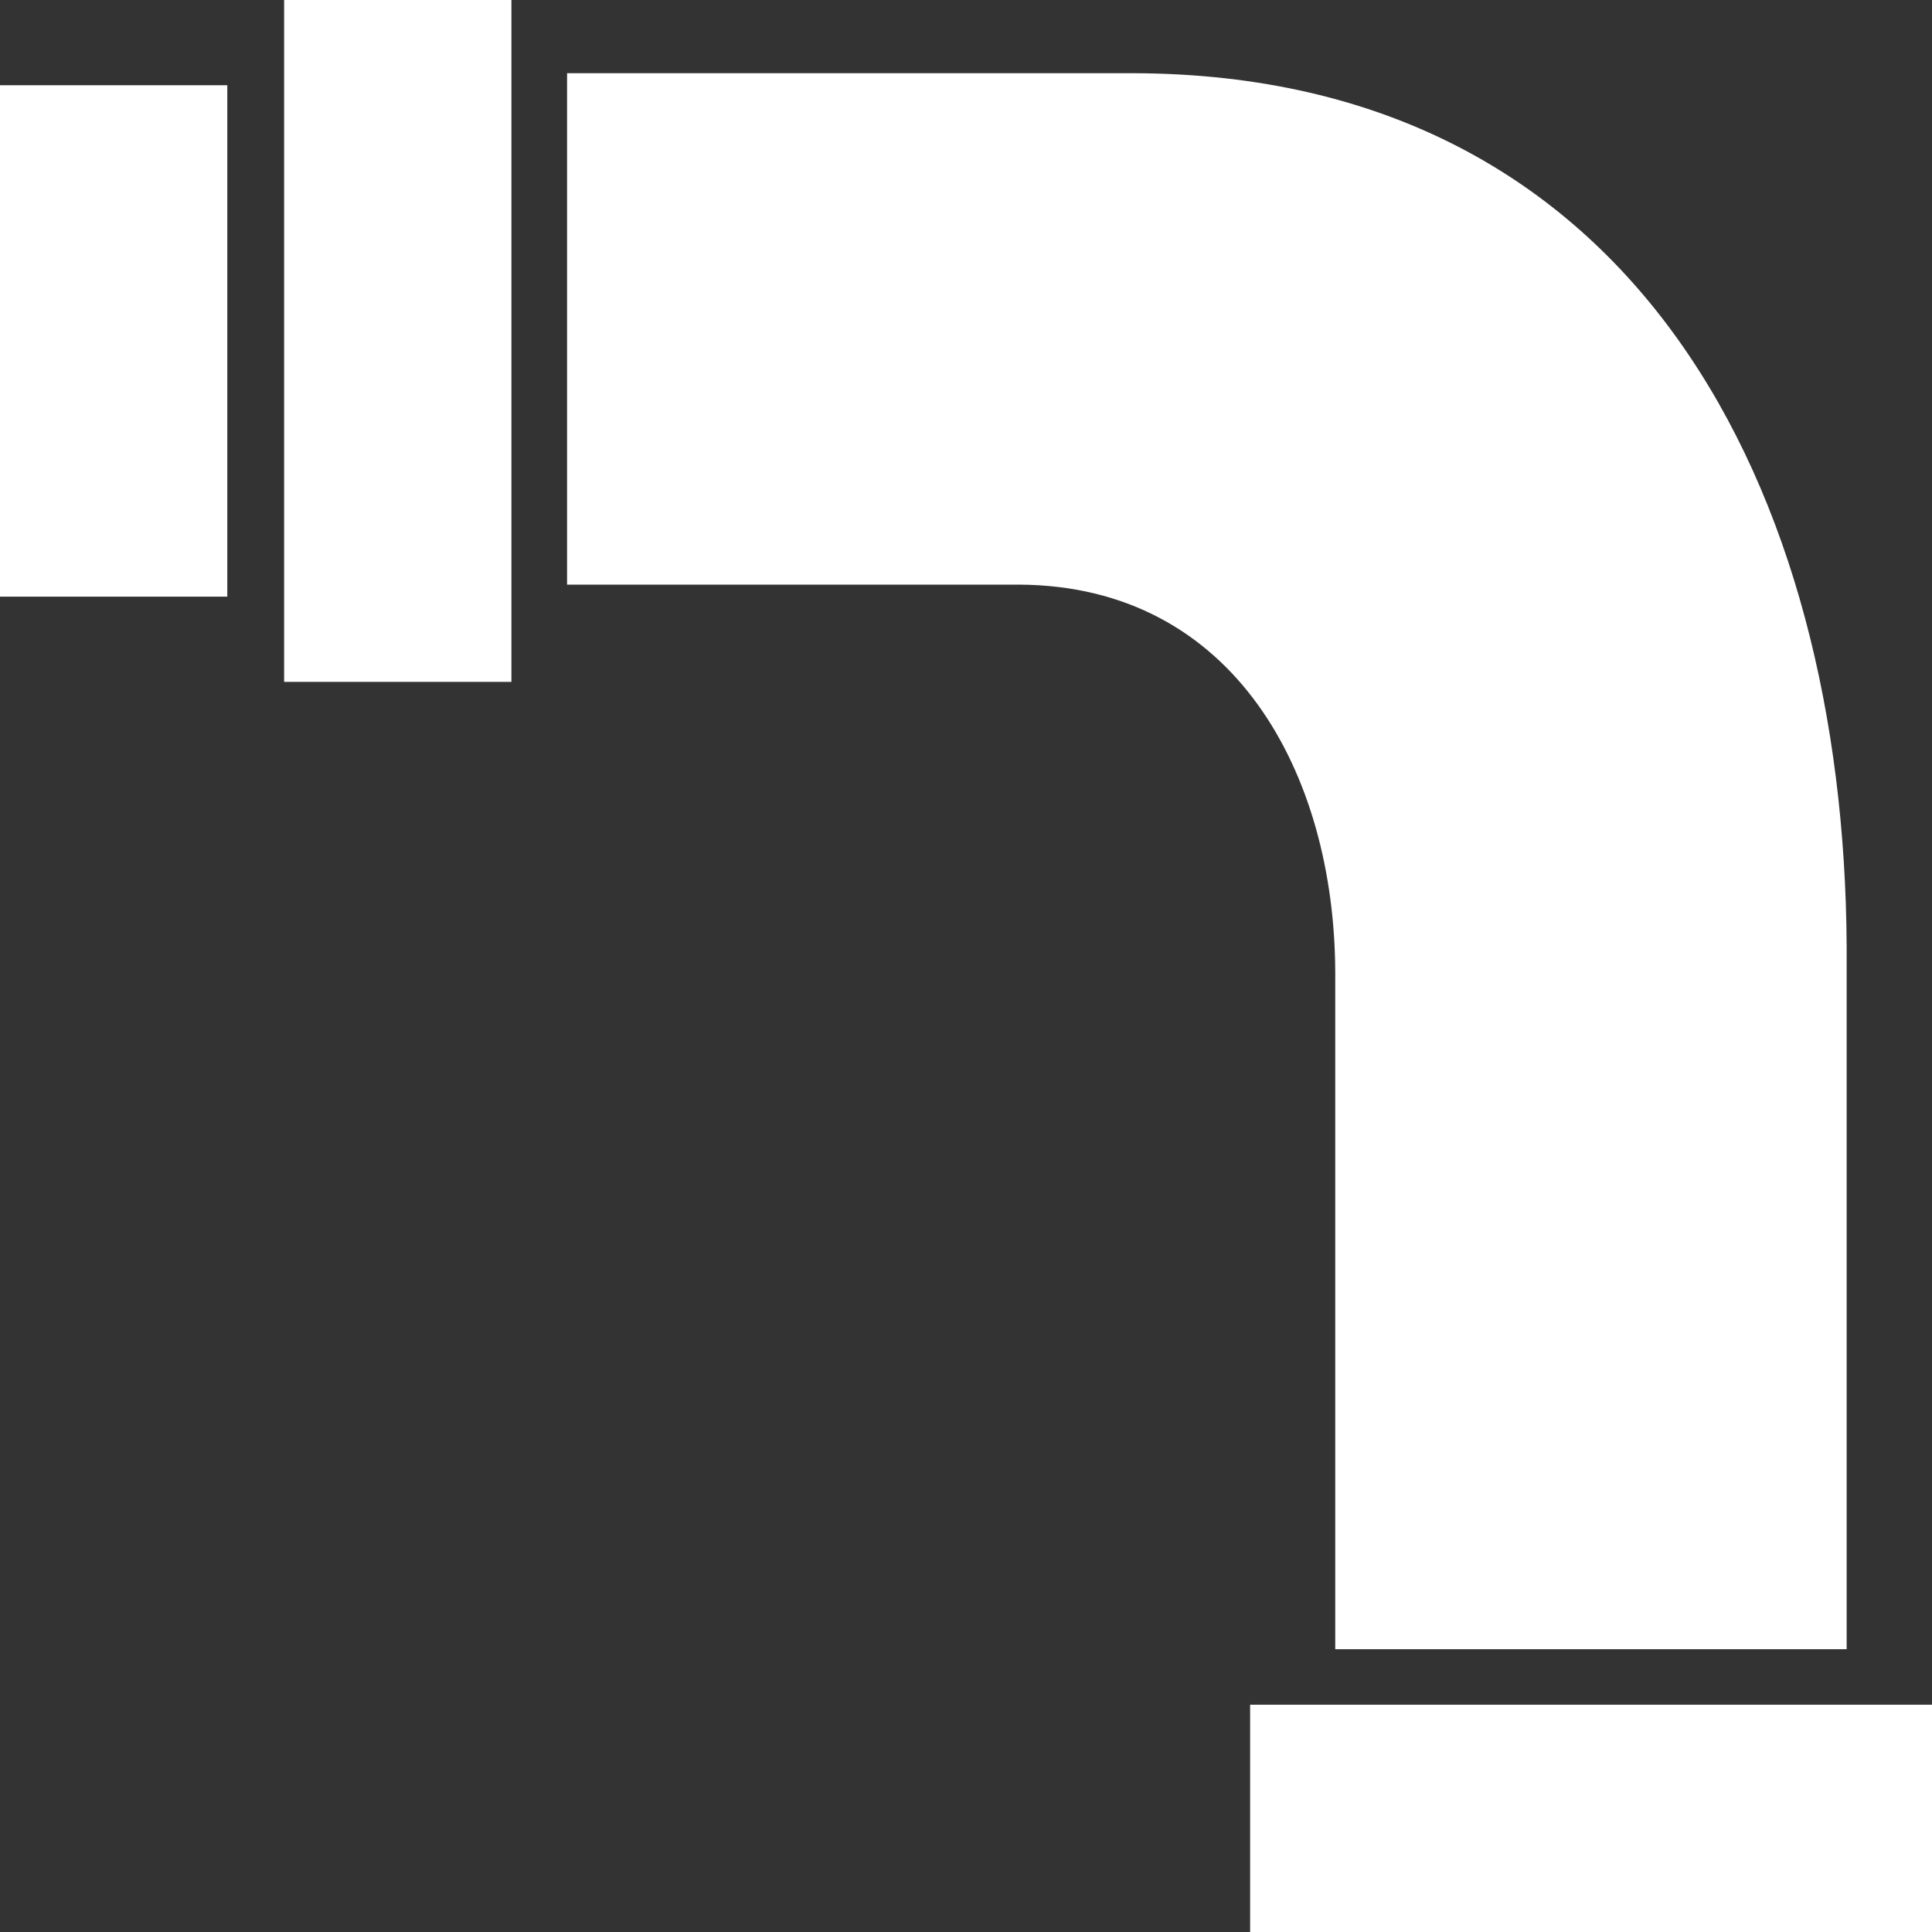
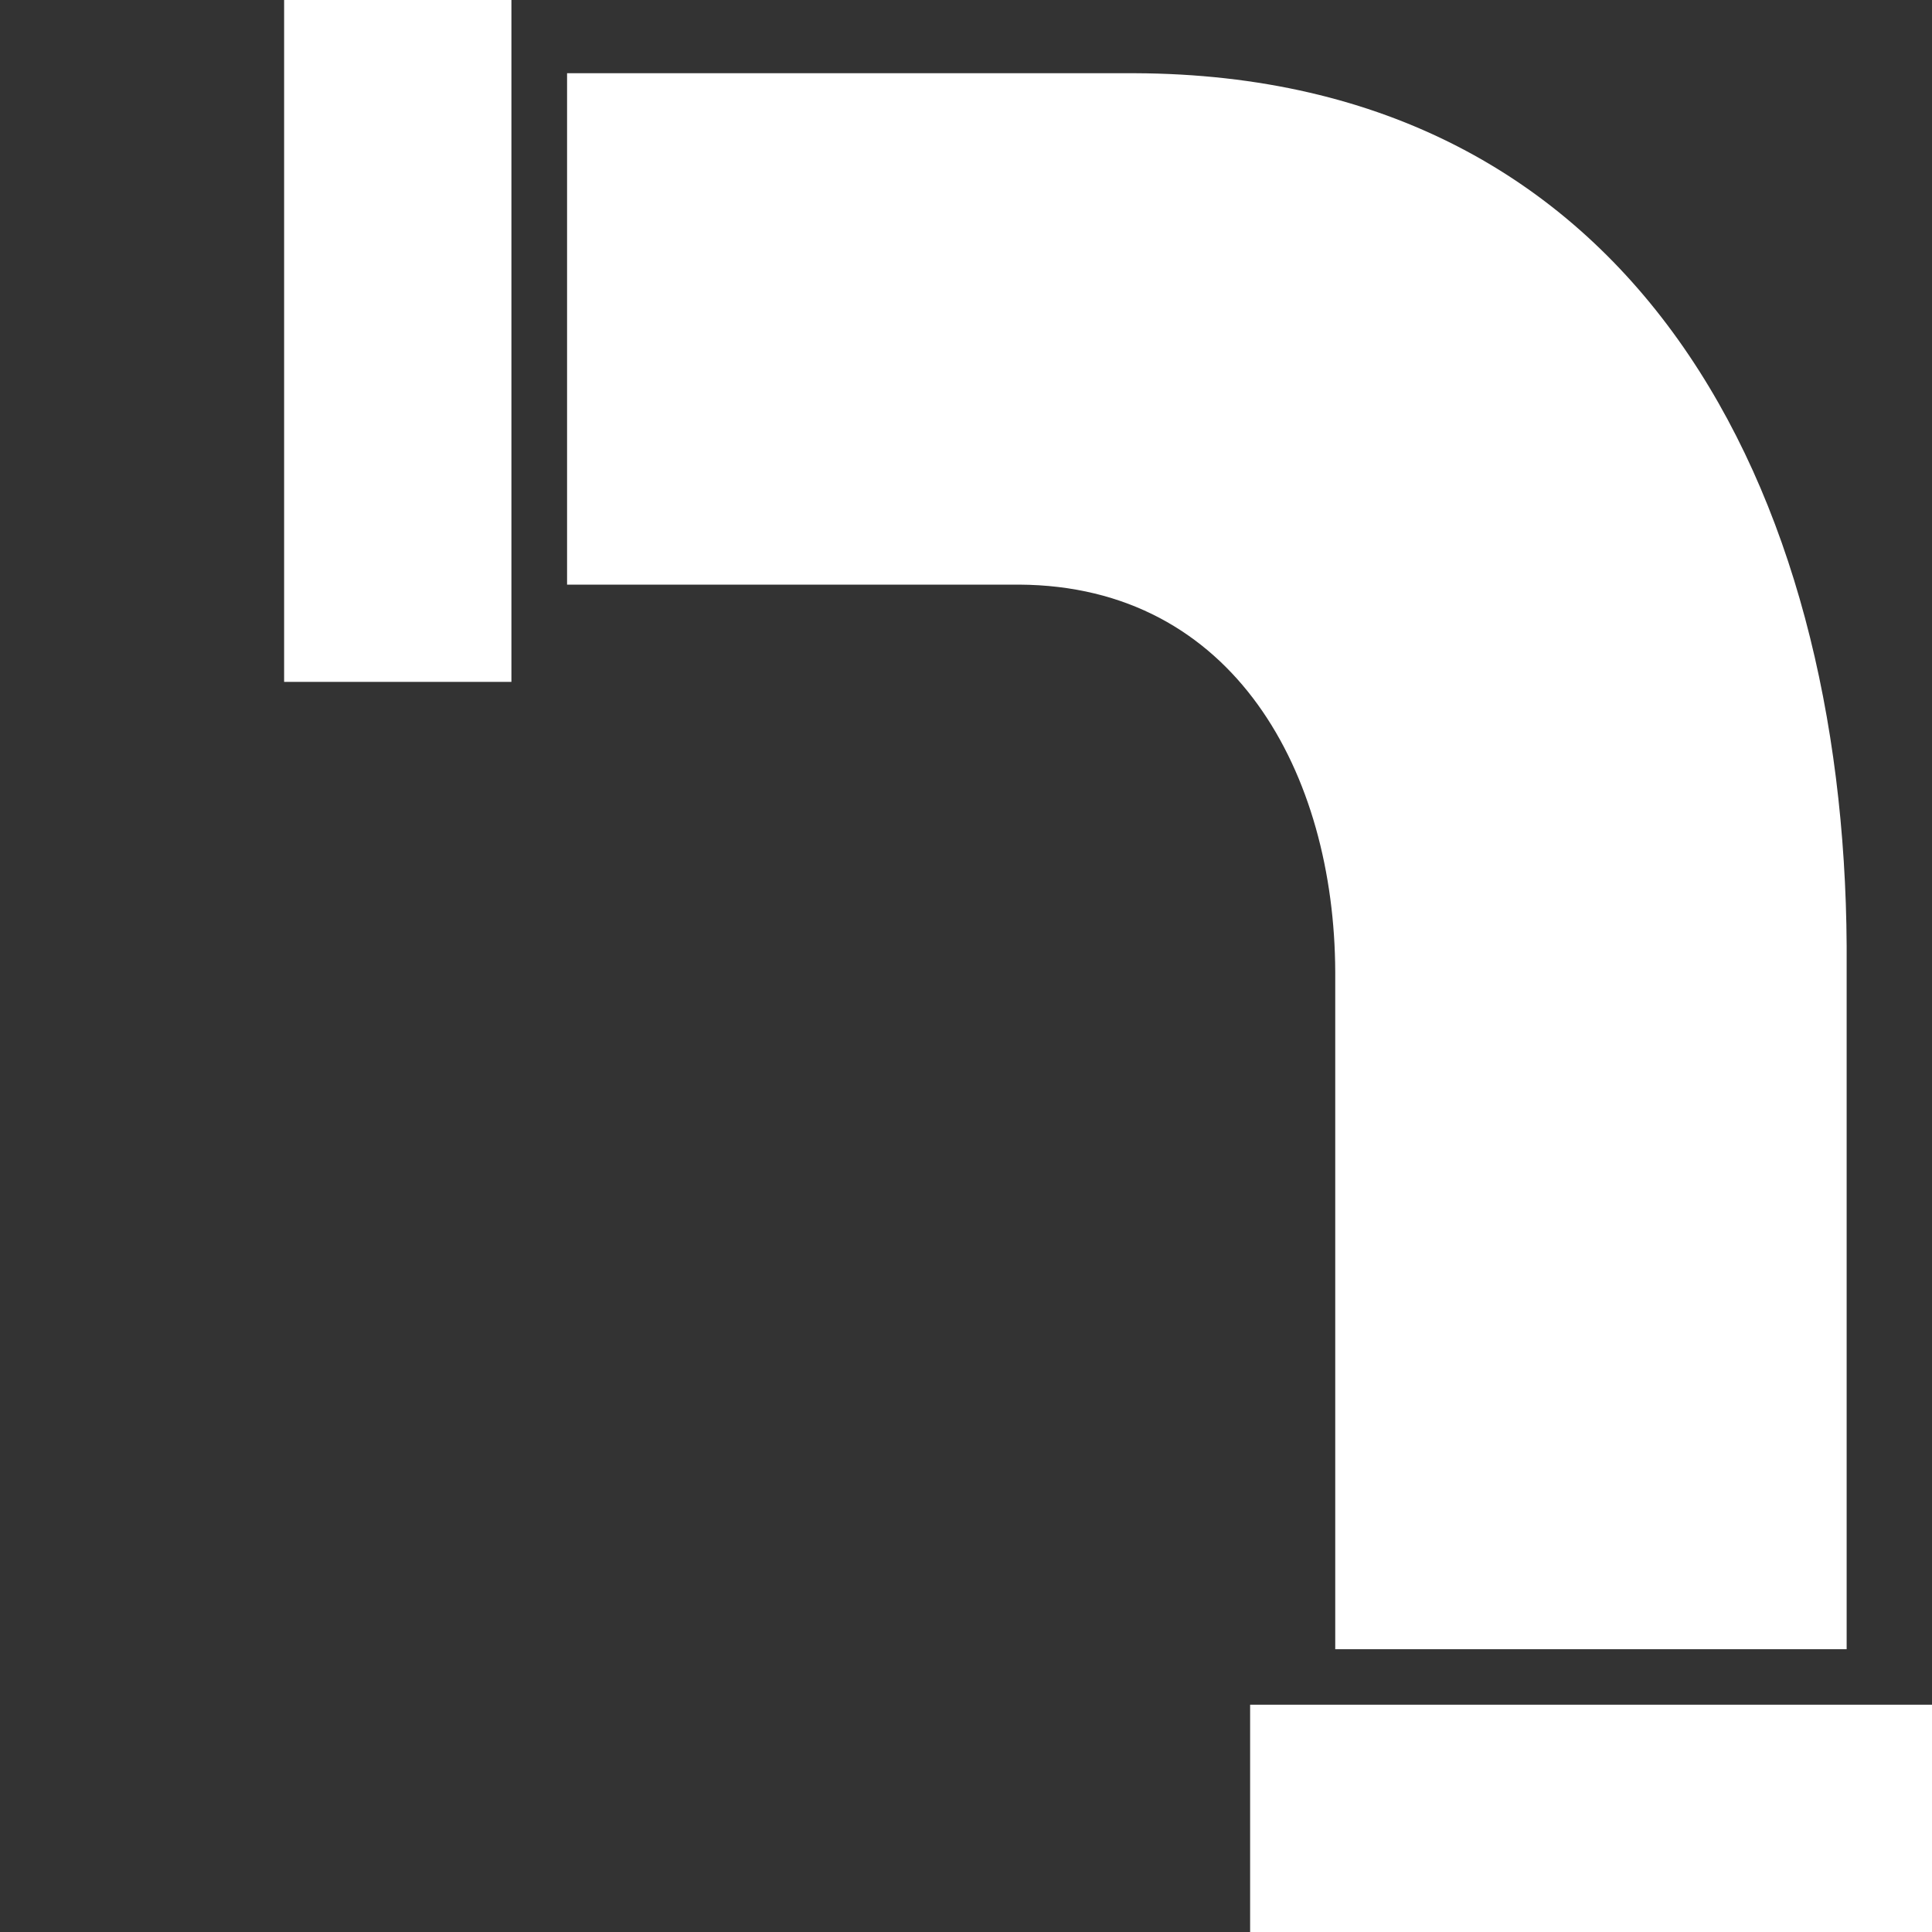
<svg xmlns="http://www.w3.org/2000/svg" width="68" height="68" viewBox="0 0 68 68">
  <rect x="0" y="0" width="68" height="68" fill="#333333" stroke="none" />
  <g id="グループ_89" data-name="グループ 89" transform="translate(-551 -1318)">
    <rect id="長方形_77" data-name="長方形 77" width="24" height="8" transform="translate(561 1342) rotate(-90)" fill="#fff" />
    <rect id="長方形_78" data-name="長方形 78" width="24" height="8" transform="translate(595 1378)" fill="#fff" />
-     <path id="線_21" data-name="線 21" d="M9,8H-9V0H9Z" transform="translate(551 1330) rotate(-90)" fill="#fff" />
    <path id="パス_6" data-name="パス 6" d="M477.106,1367v-18h23.84c6.959-.026,13.589-3.541,13.629-11.124v-15.913h18v19.971c-.062,17.706-14.726,24.975-30.71,25.066Z" transform="translate(-751.004 1853.152) rotate(-90)" fill="#fff" />
  </g>
</svg>